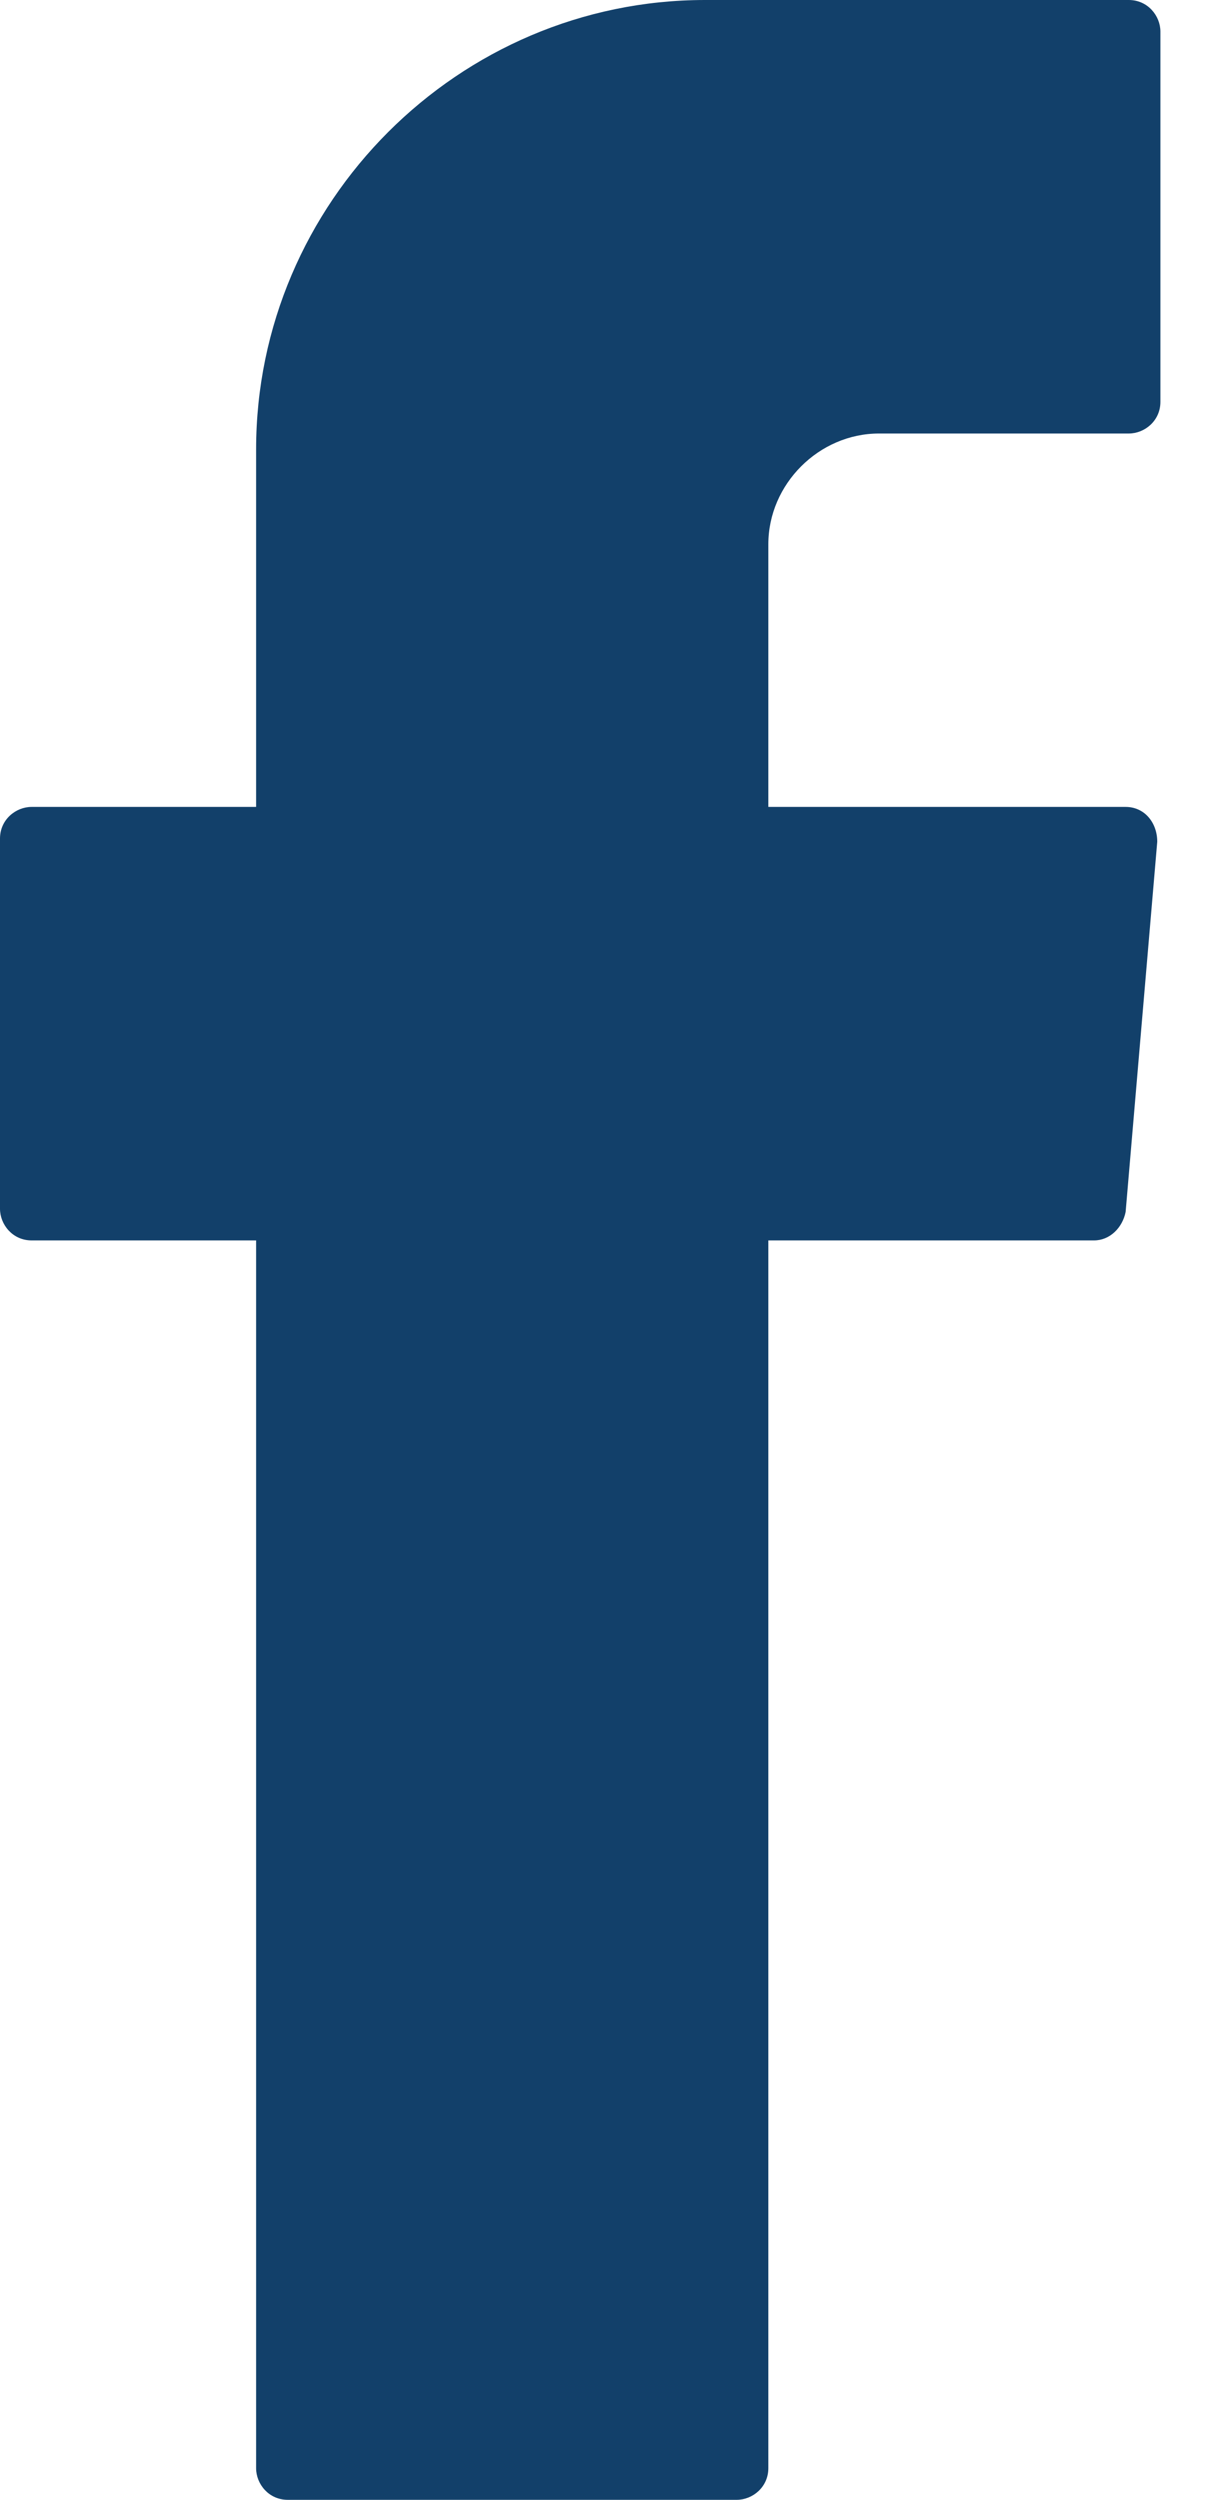
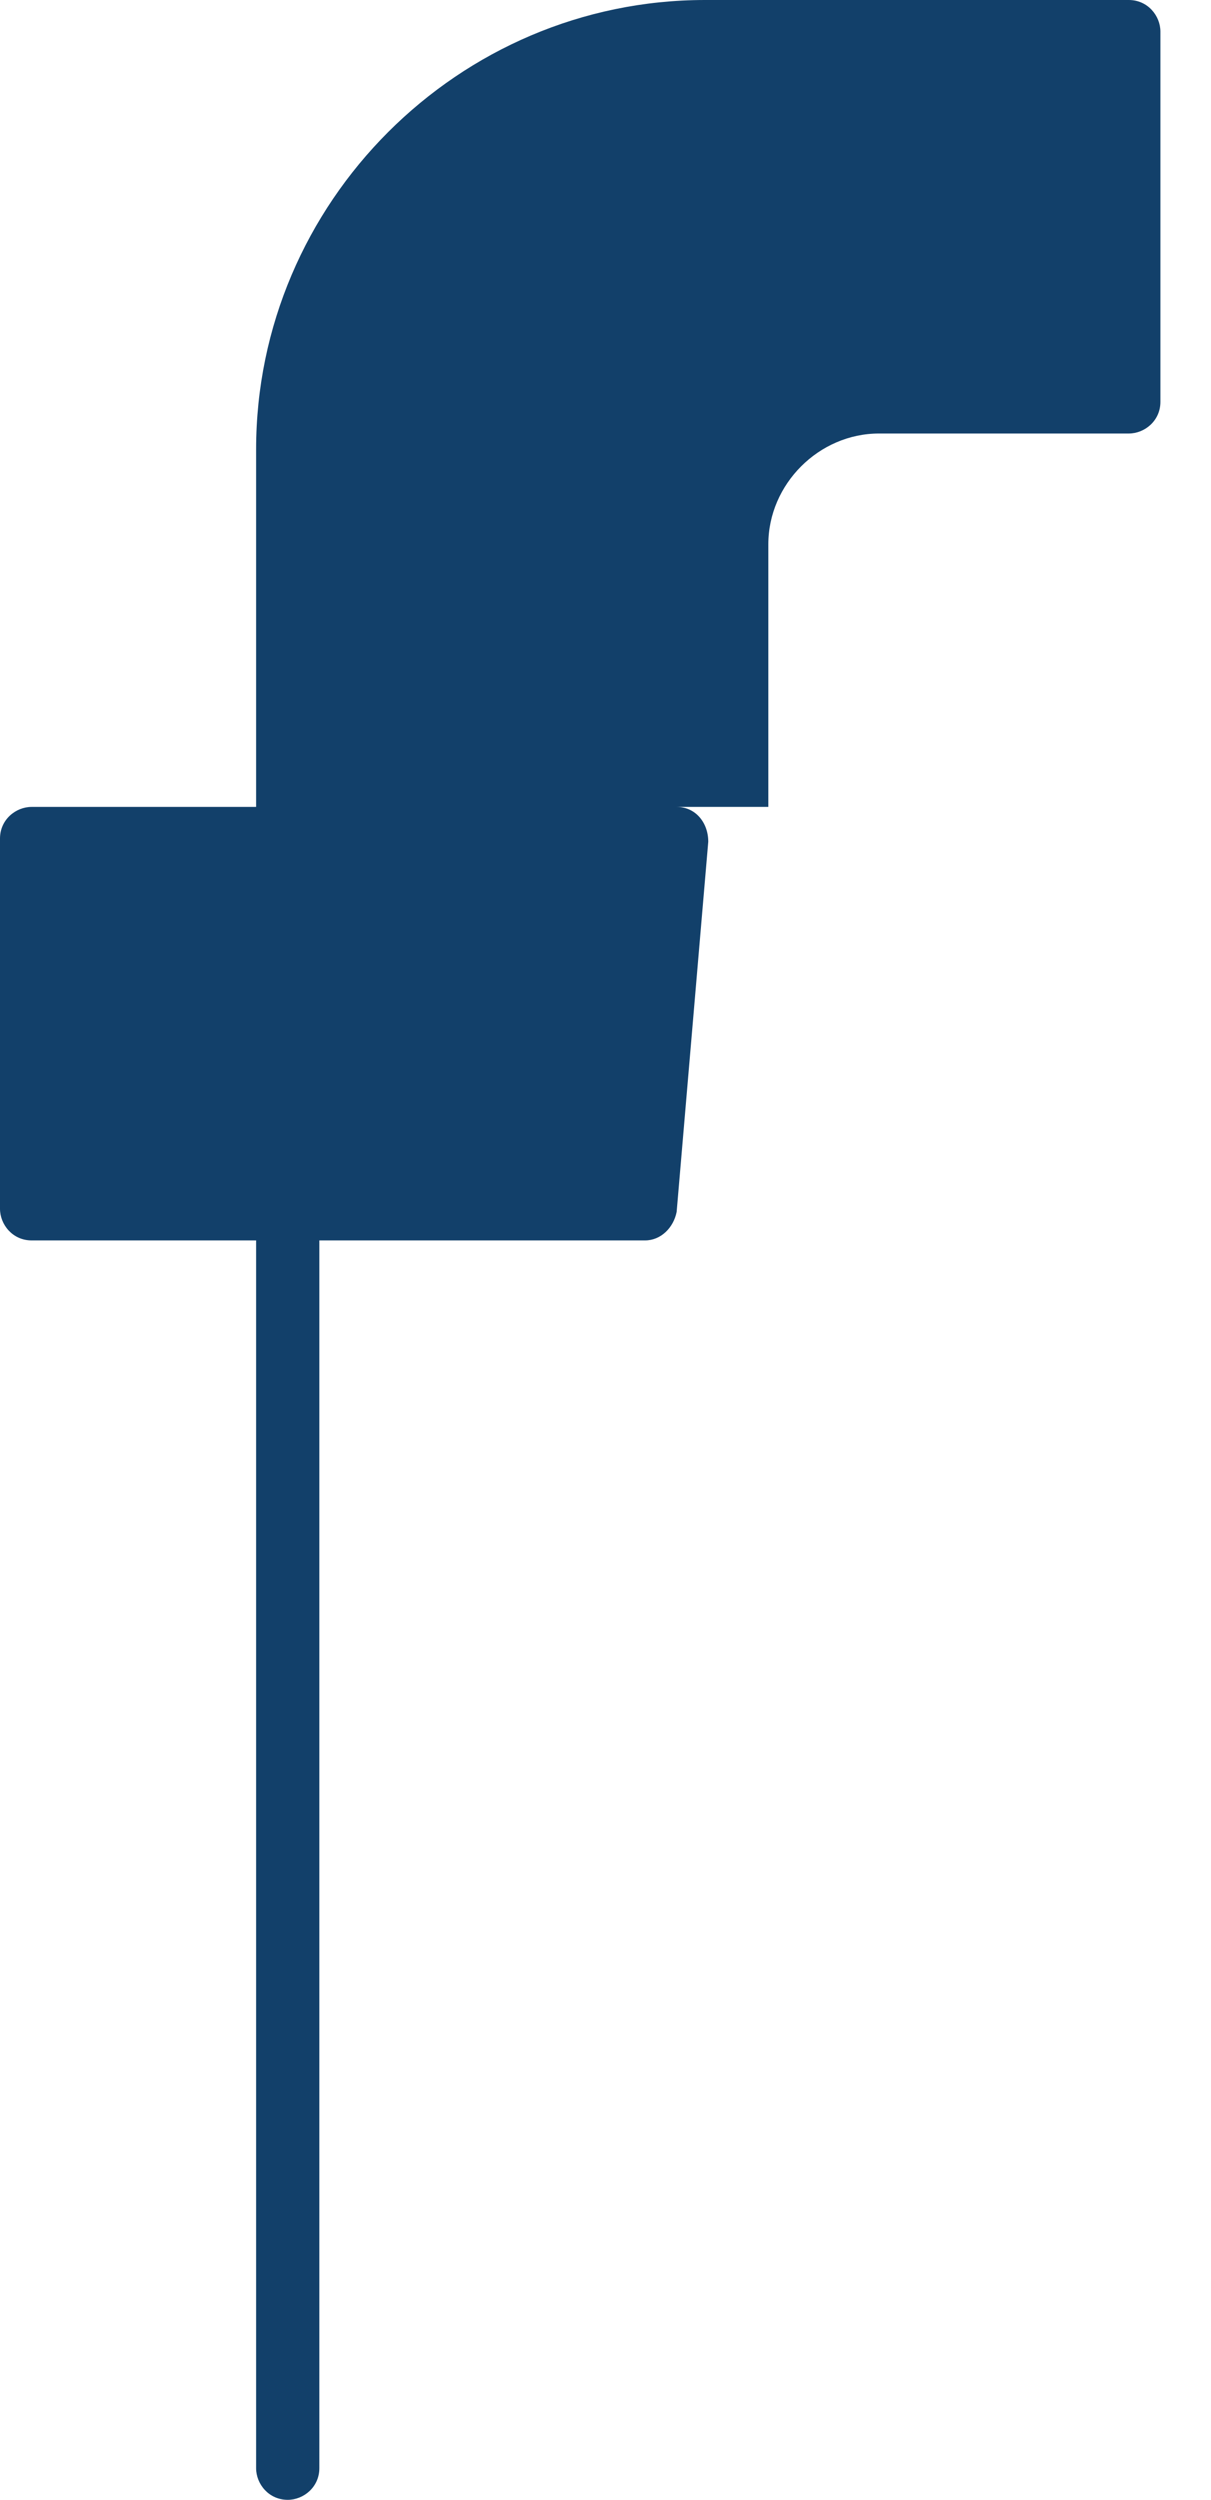
<svg xmlns="http://www.w3.org/2000/svg" version="1.1" id="Layer_1" x="0px" y="0px" viewBox="0 0 38.3 79" style="enable-background:new 0 0 38.3 79;" xml:space="preserve">
  <style type="text/css">
	.st0{fill-rule:evenodd;clip-rule:evenodd;fill:#12406A;}
</style>
  <g>
    <g>
-       <path class="st0" d="M8.1,39.8V78c0,0.5,0.4,1,1,1h14.2c0.5,0,1-0.4,1-1V39.2h10.3c0.5,0,0.9-0.4,1-0.9l1-11.7    c0-0.6-0.4-1.1-1-1.1H24.3v-8.3c0-1.9,1.6-3.5,3.5-3.5h7.9c0.5,0,1-0.4,1-1V1c0-0.5-0.4-1-1-1H22.3C14.5,0,8.1,6.4,8.1,14.2v11.3    H1c-0.5,0-1,0.4-1,1v11.7c0,0.5,0.4,1,1,1h7.1V39.8z" />
+       <path class="st0" d="M8.1,39.8V78c0,0.5,0.4,1,1,1c0.5,0,1-0.4,1-1V39.2h10.3c0.5,0,0.9-0.4,1-0.9l1-11.7    c0-0.6-0.4-1.1-1-1.1H24.3v-8.3c0-1.9,1.6-3.5,3.5-3.5h7.9c0.5,0,1-0.4,1-1V1c0-0.5-0.4-1-1-1H22.3C14.5,0,8.1,6.4,8.1,14.2v11.3    H1c-0.5,0-1,0.4-1,1v11.7c0,0.5,0.4,1,1,1h7.1V39.8z" />
    </g>
  </g>
</svg>